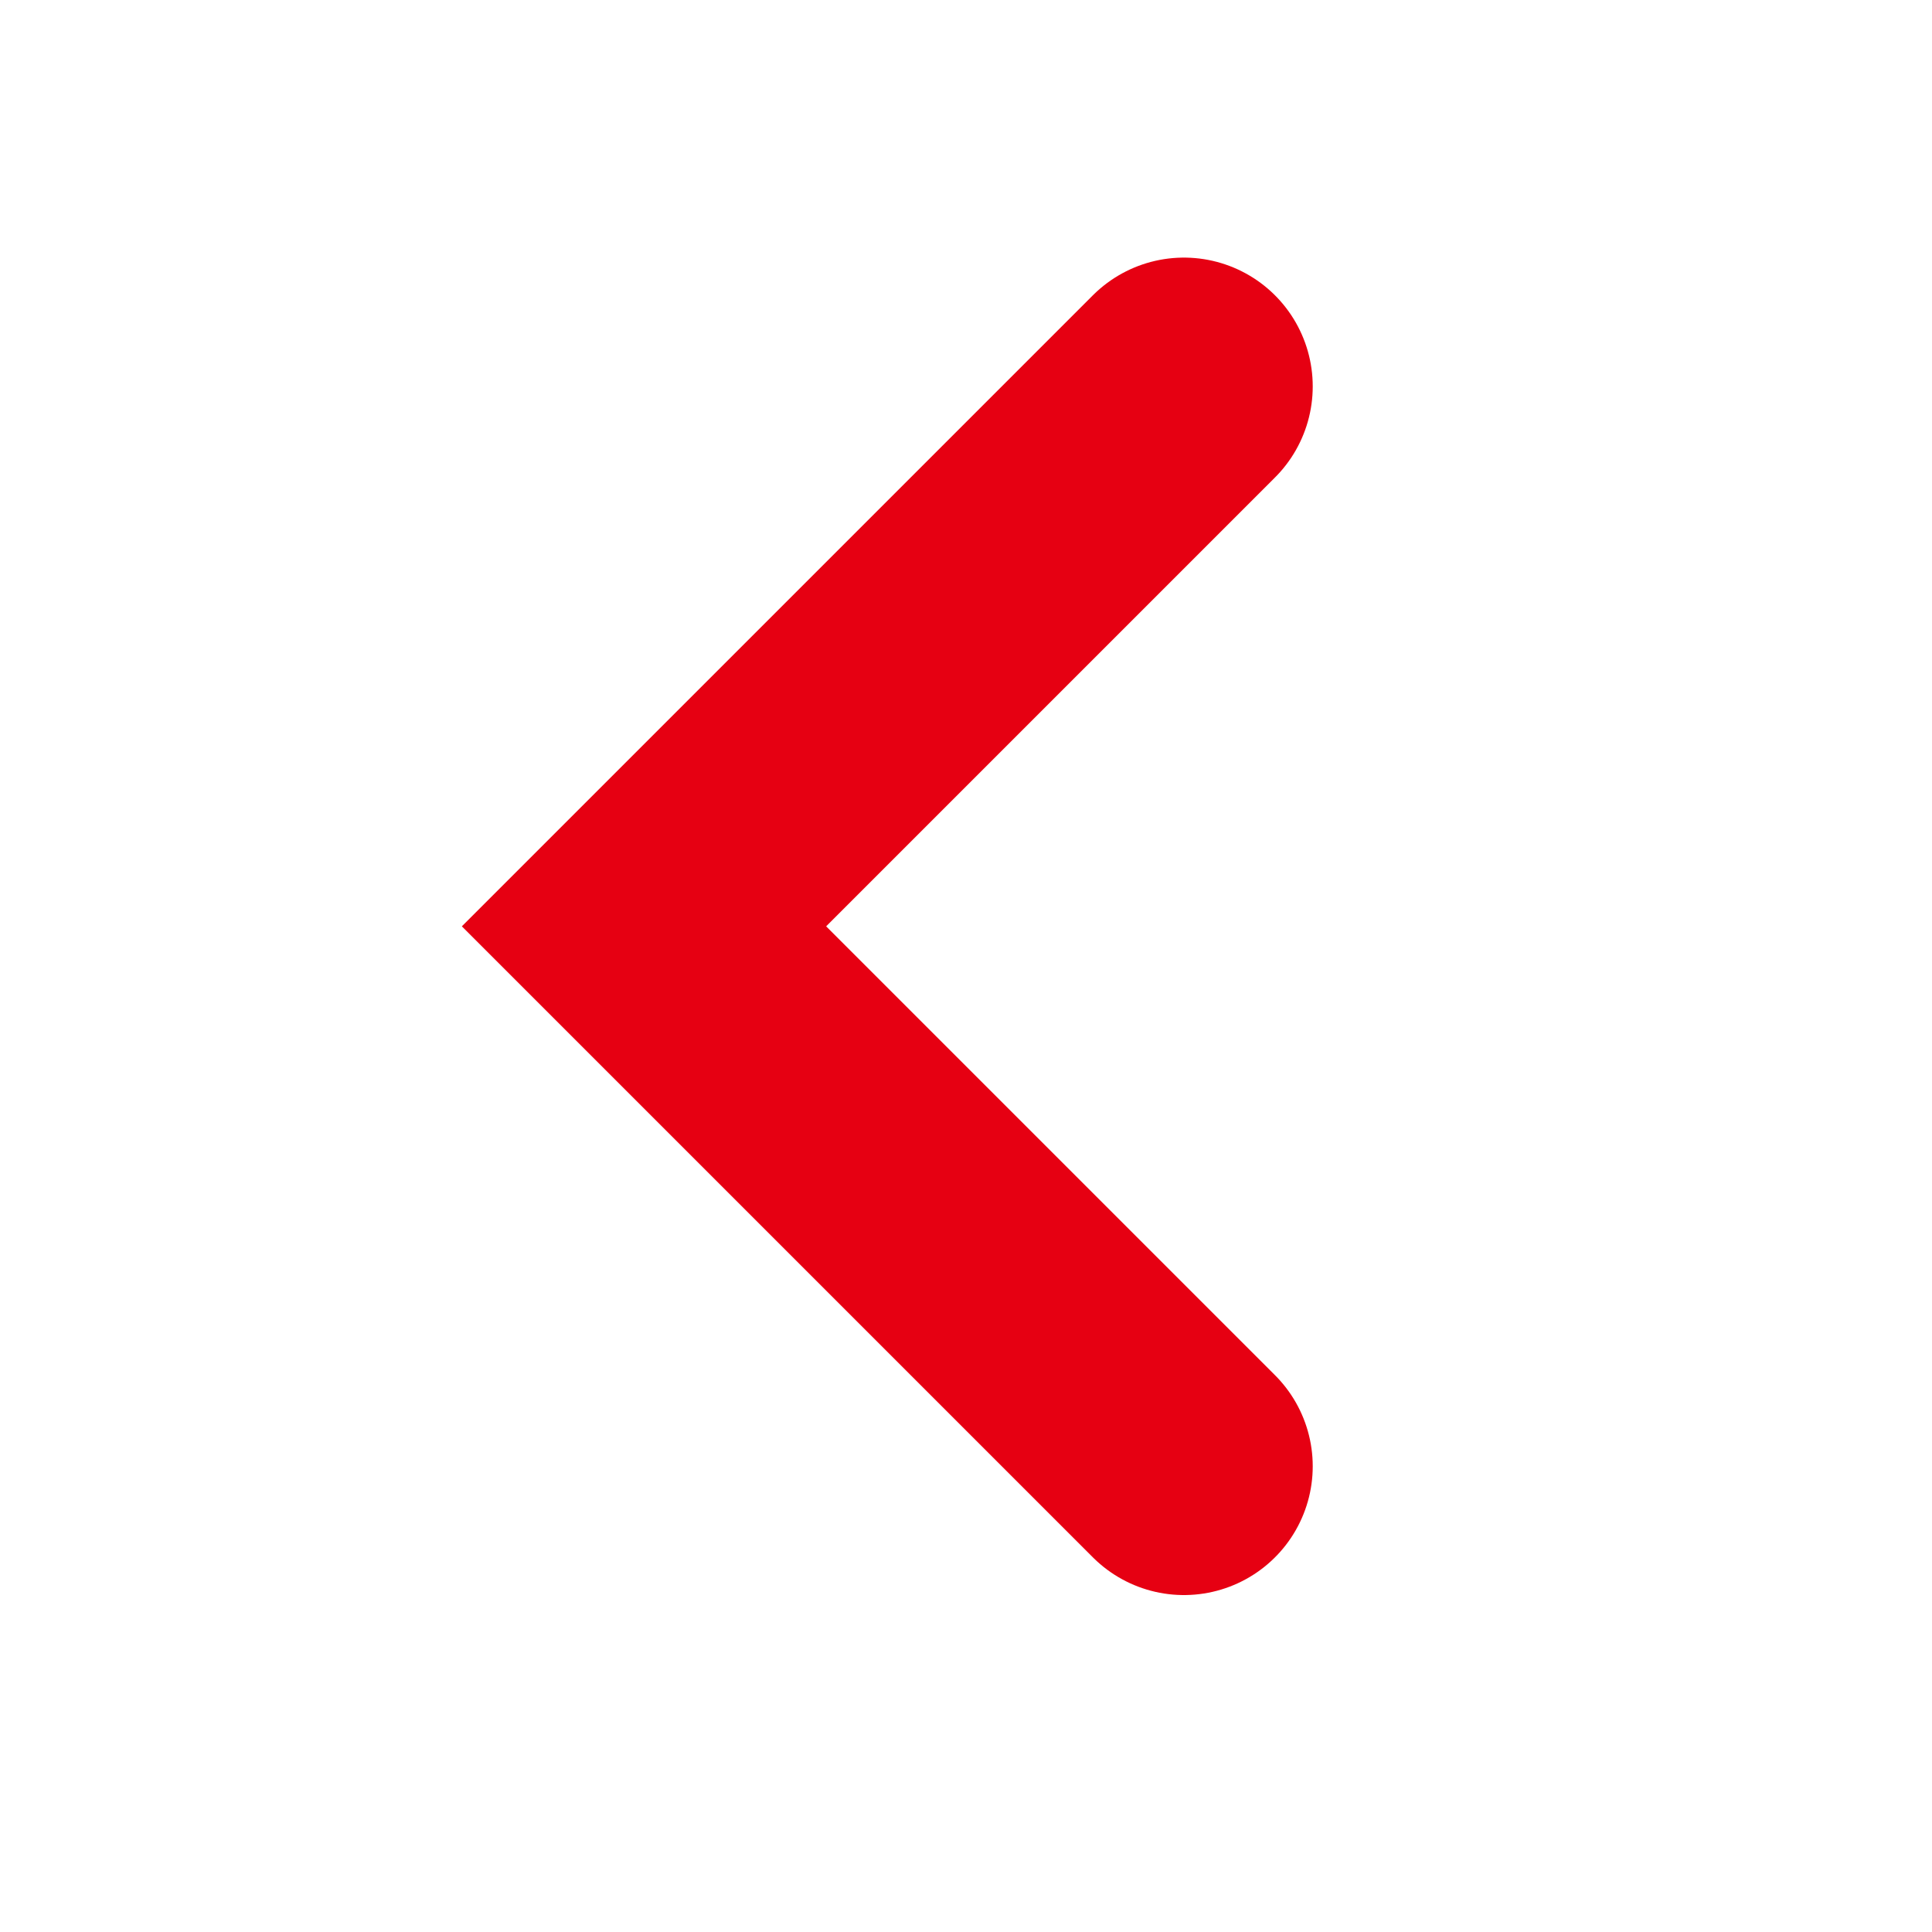
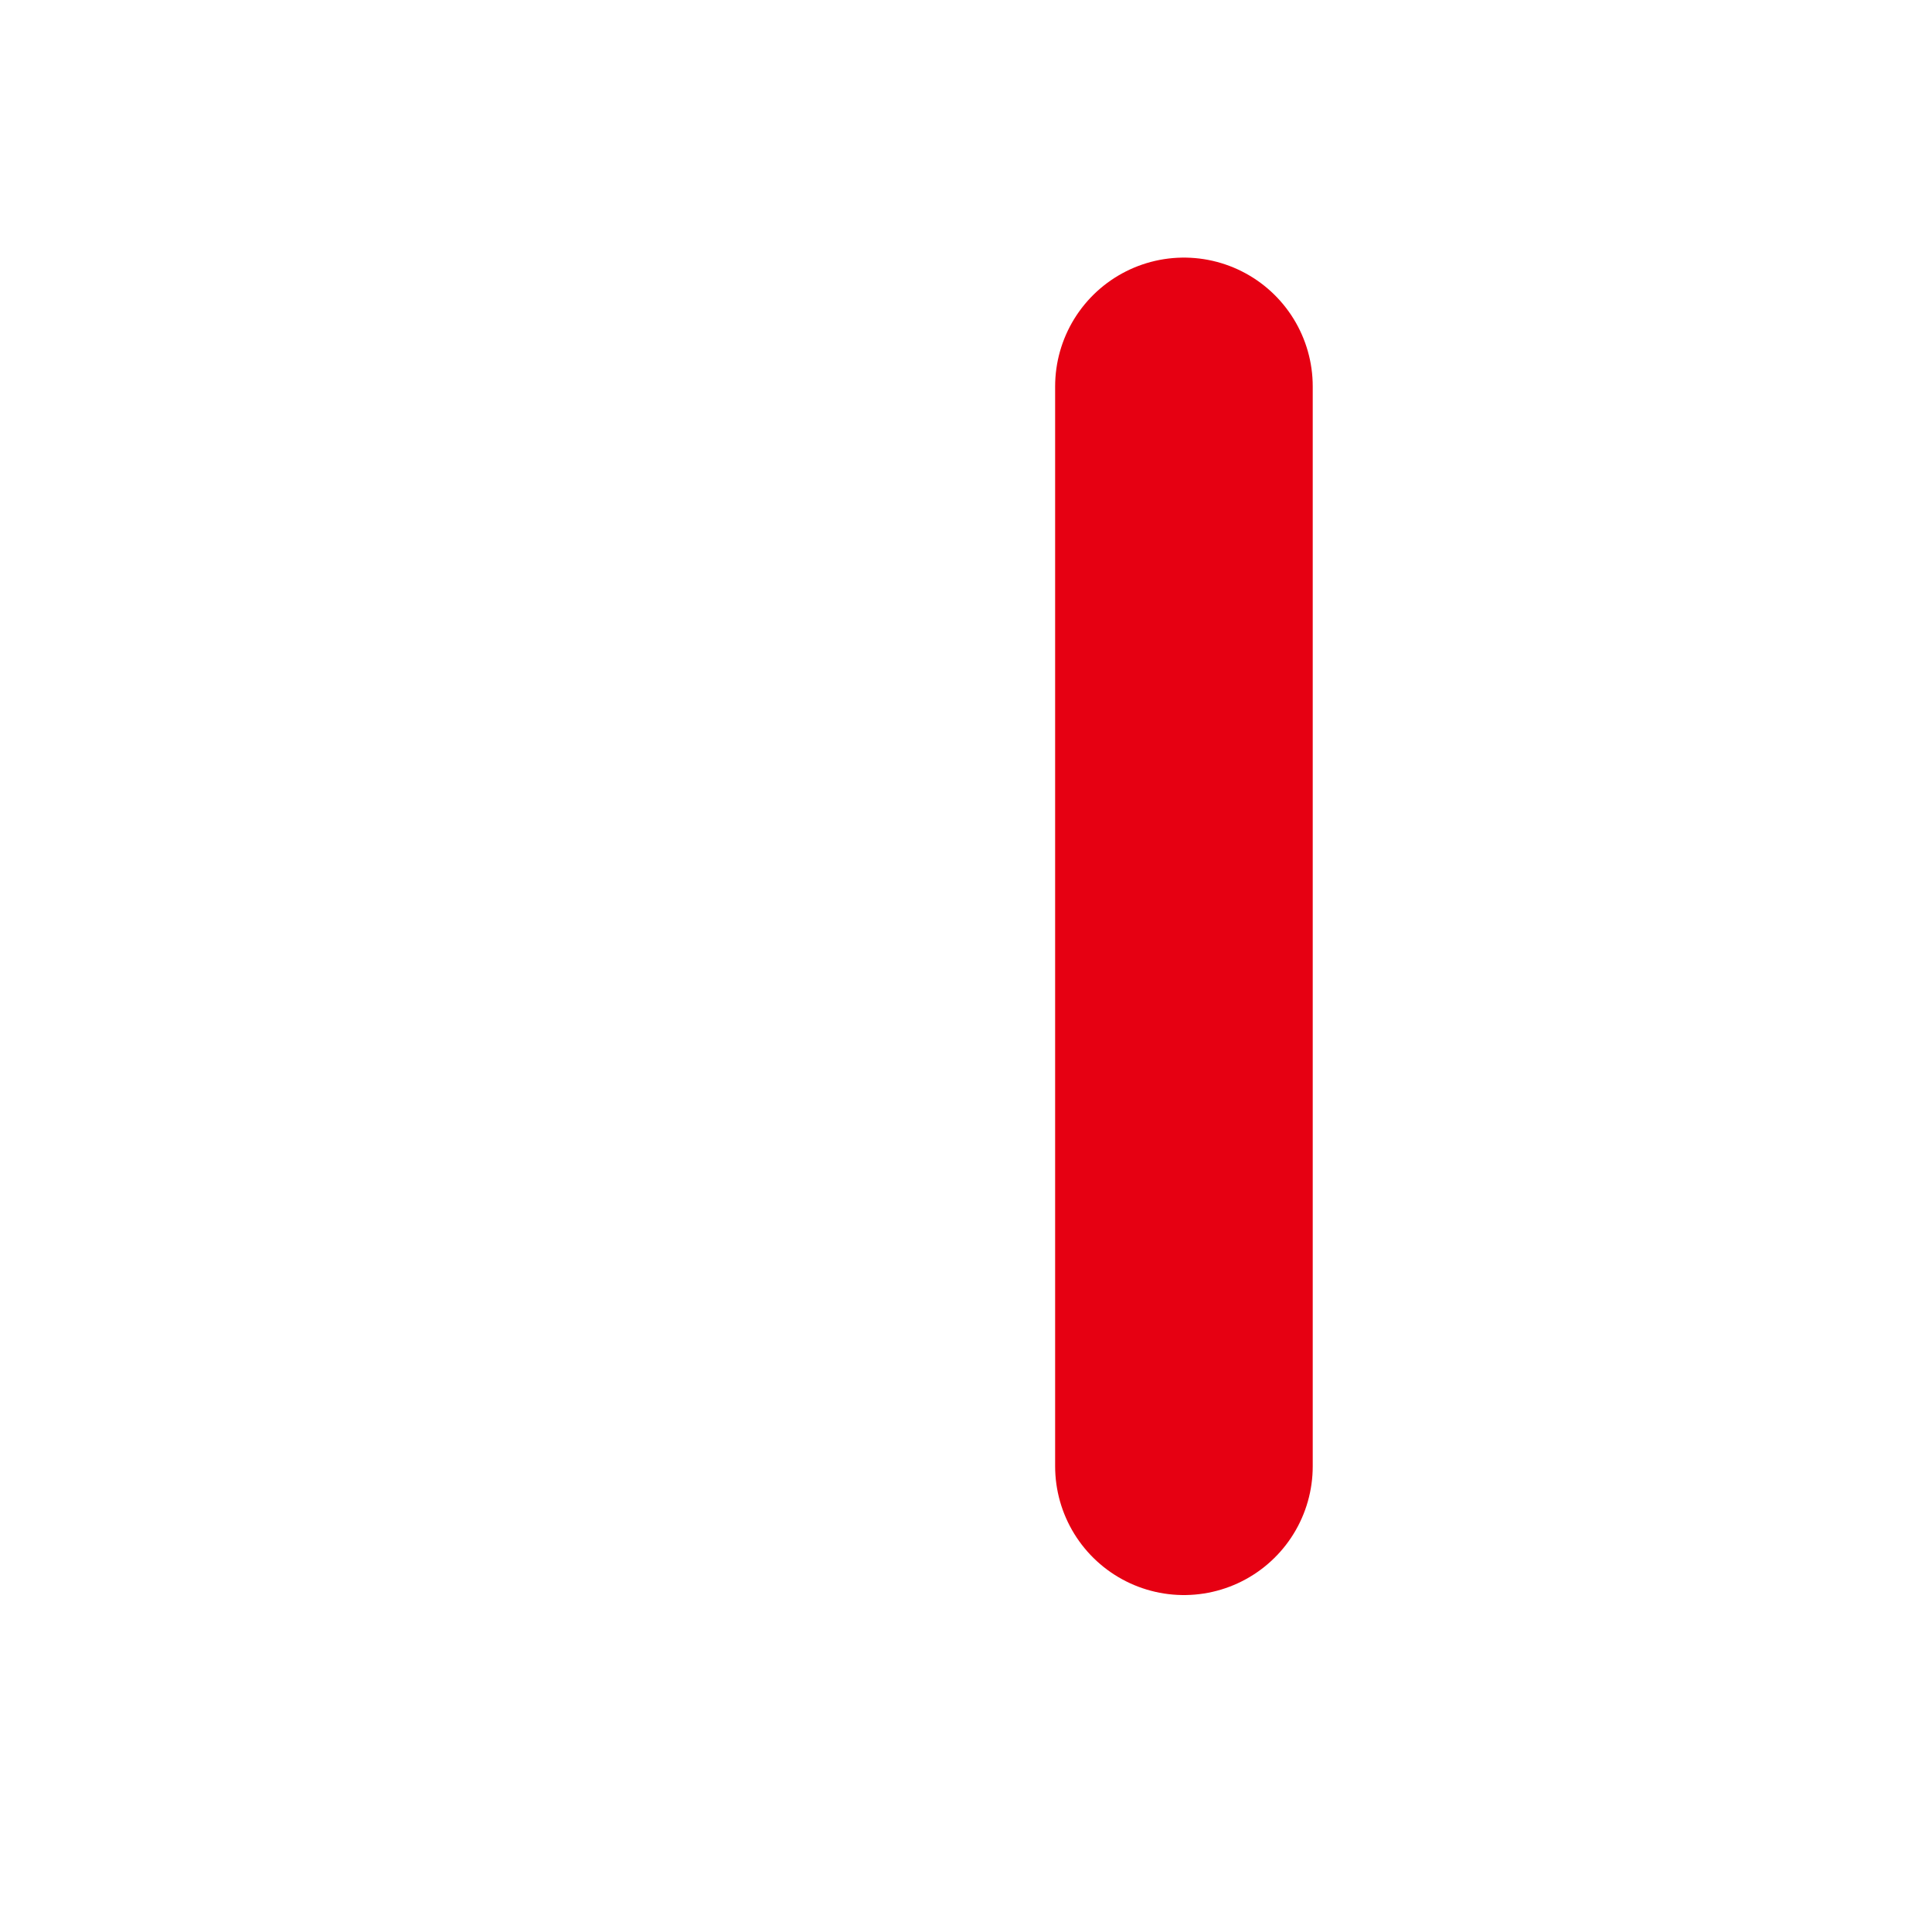
<svg xmlns="http://www.w3.org/2000/svg" width="15" height="15" viewBox="0 0 15 15" fill="none">
-   <path d="M9.192 3L5 7.192L9.192 11.384" stroke="#E60012" stroke-width="2" stroke-linecap="round" />
+   <path d="M9.192 3L9.192 11.384" stroke="#E60012" stroke-width="2" stroke-linecap="round" />
</svg>